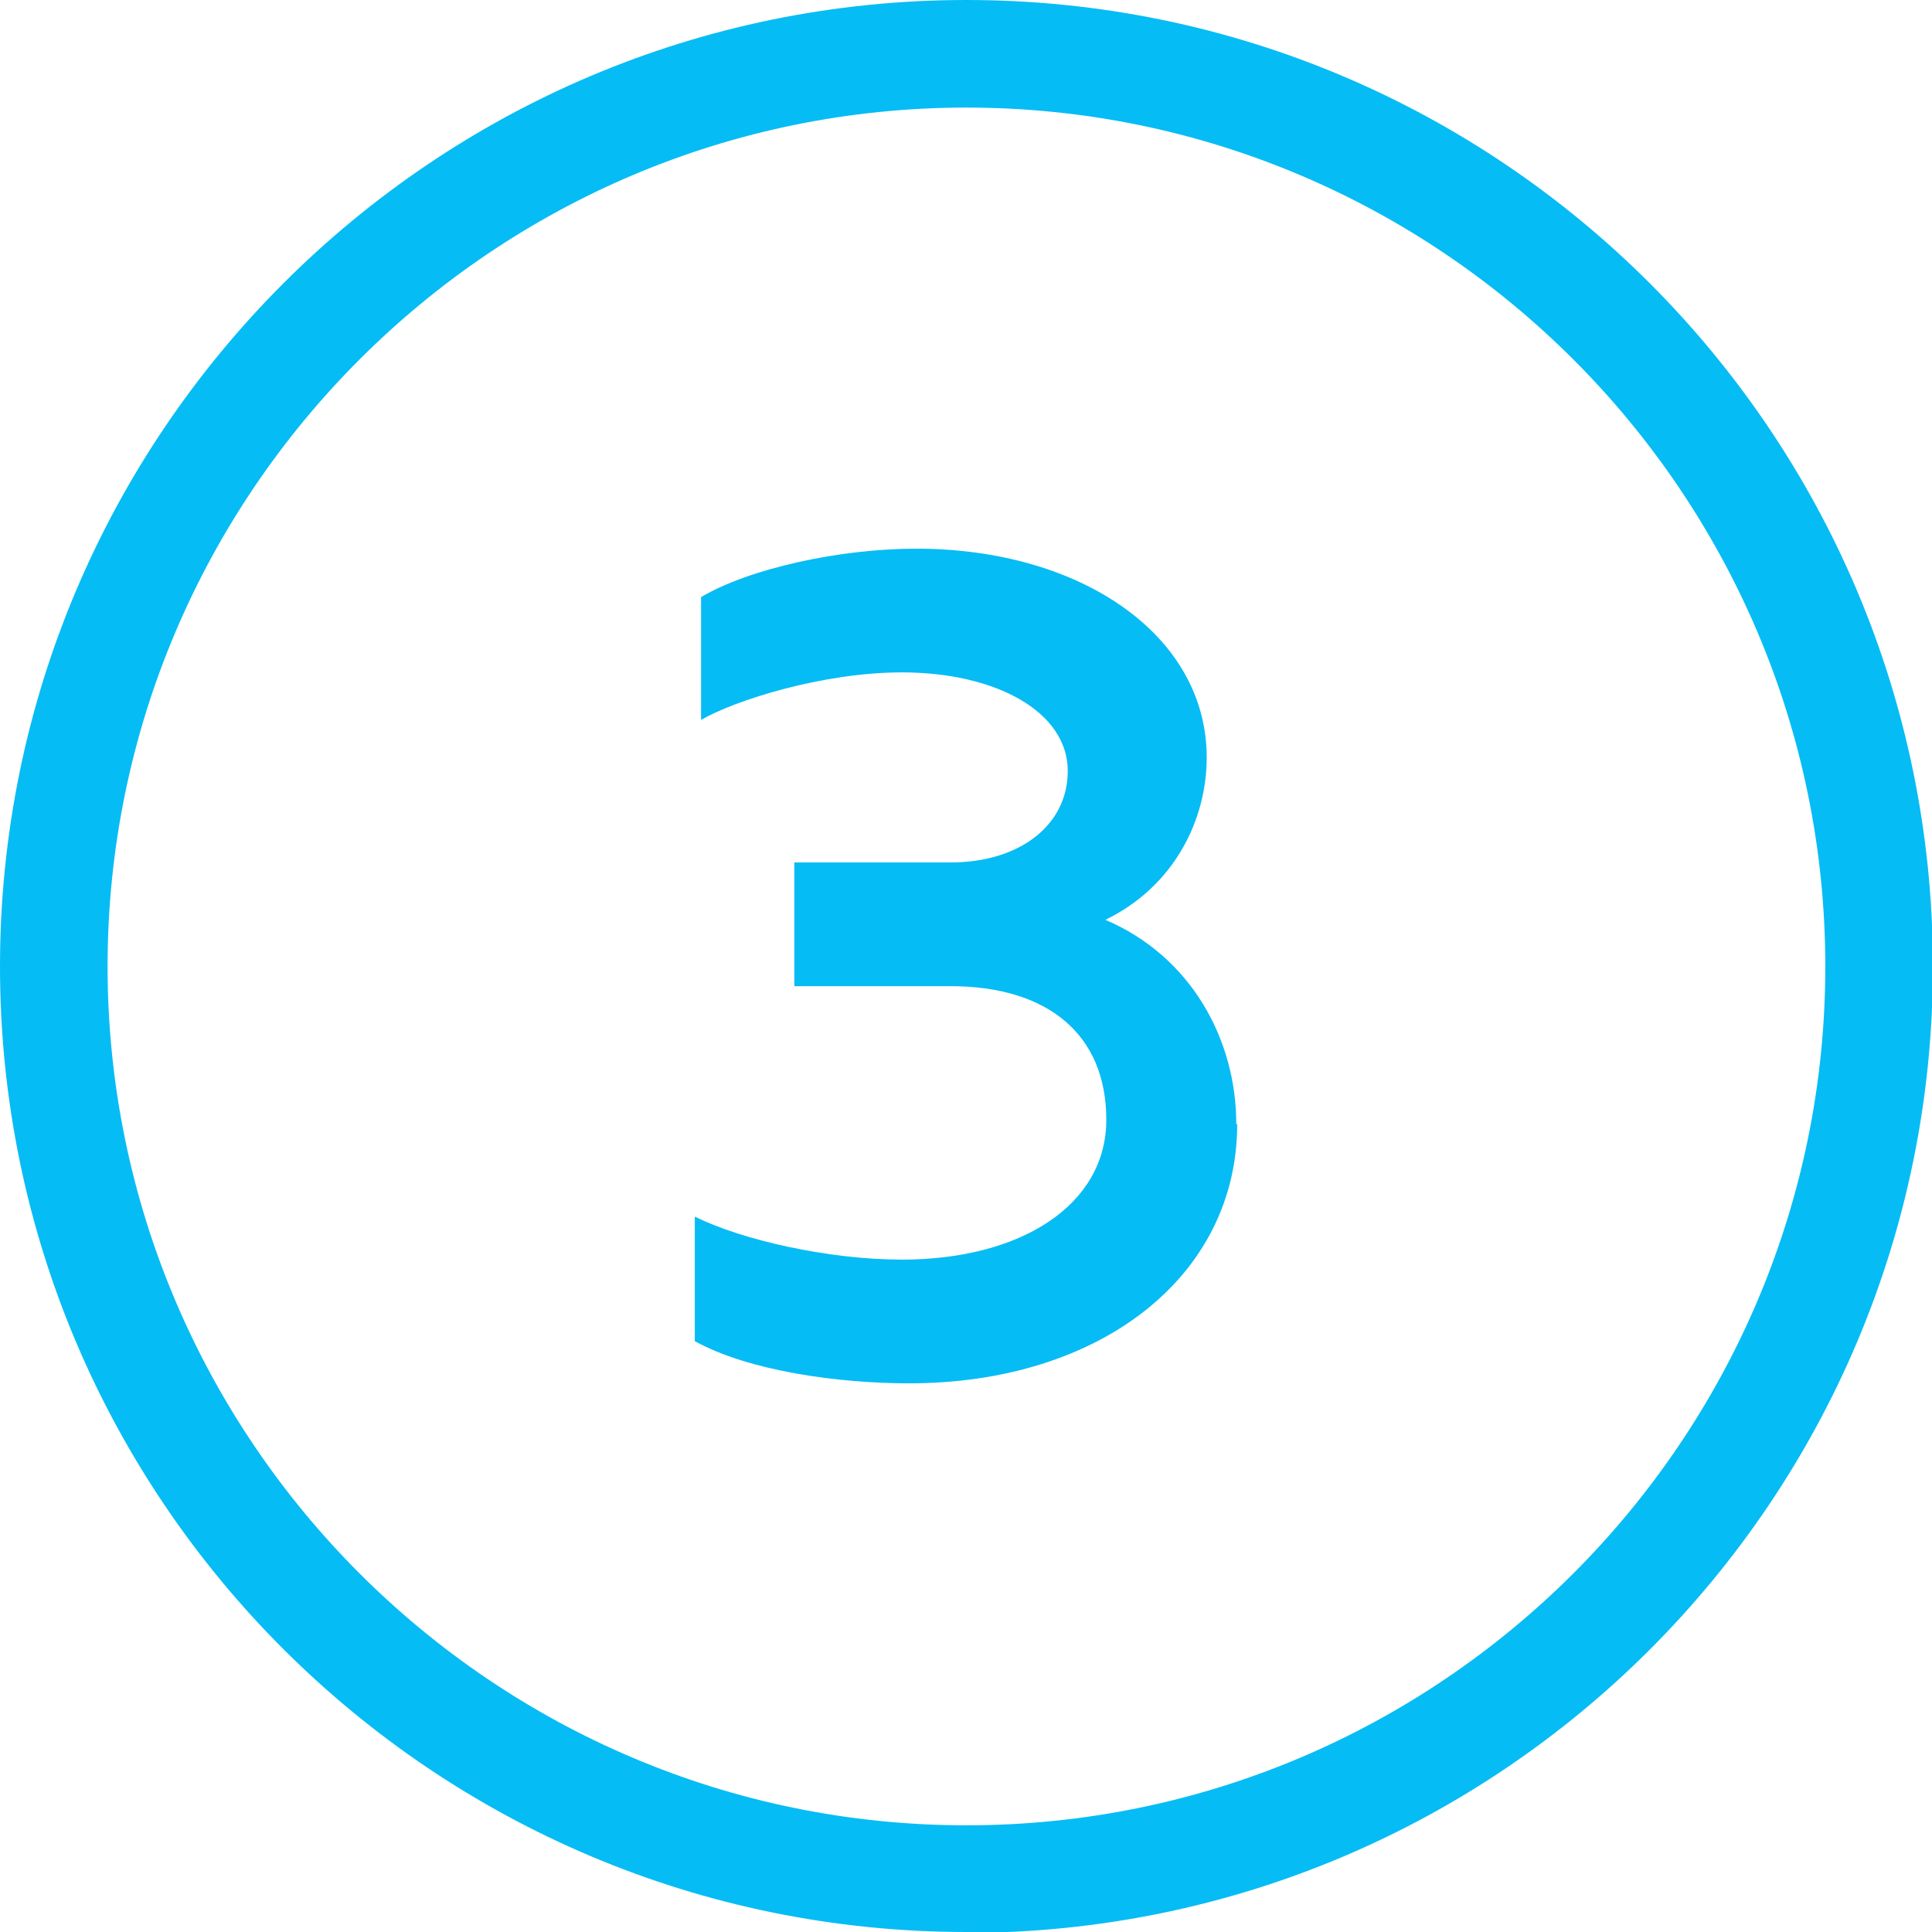
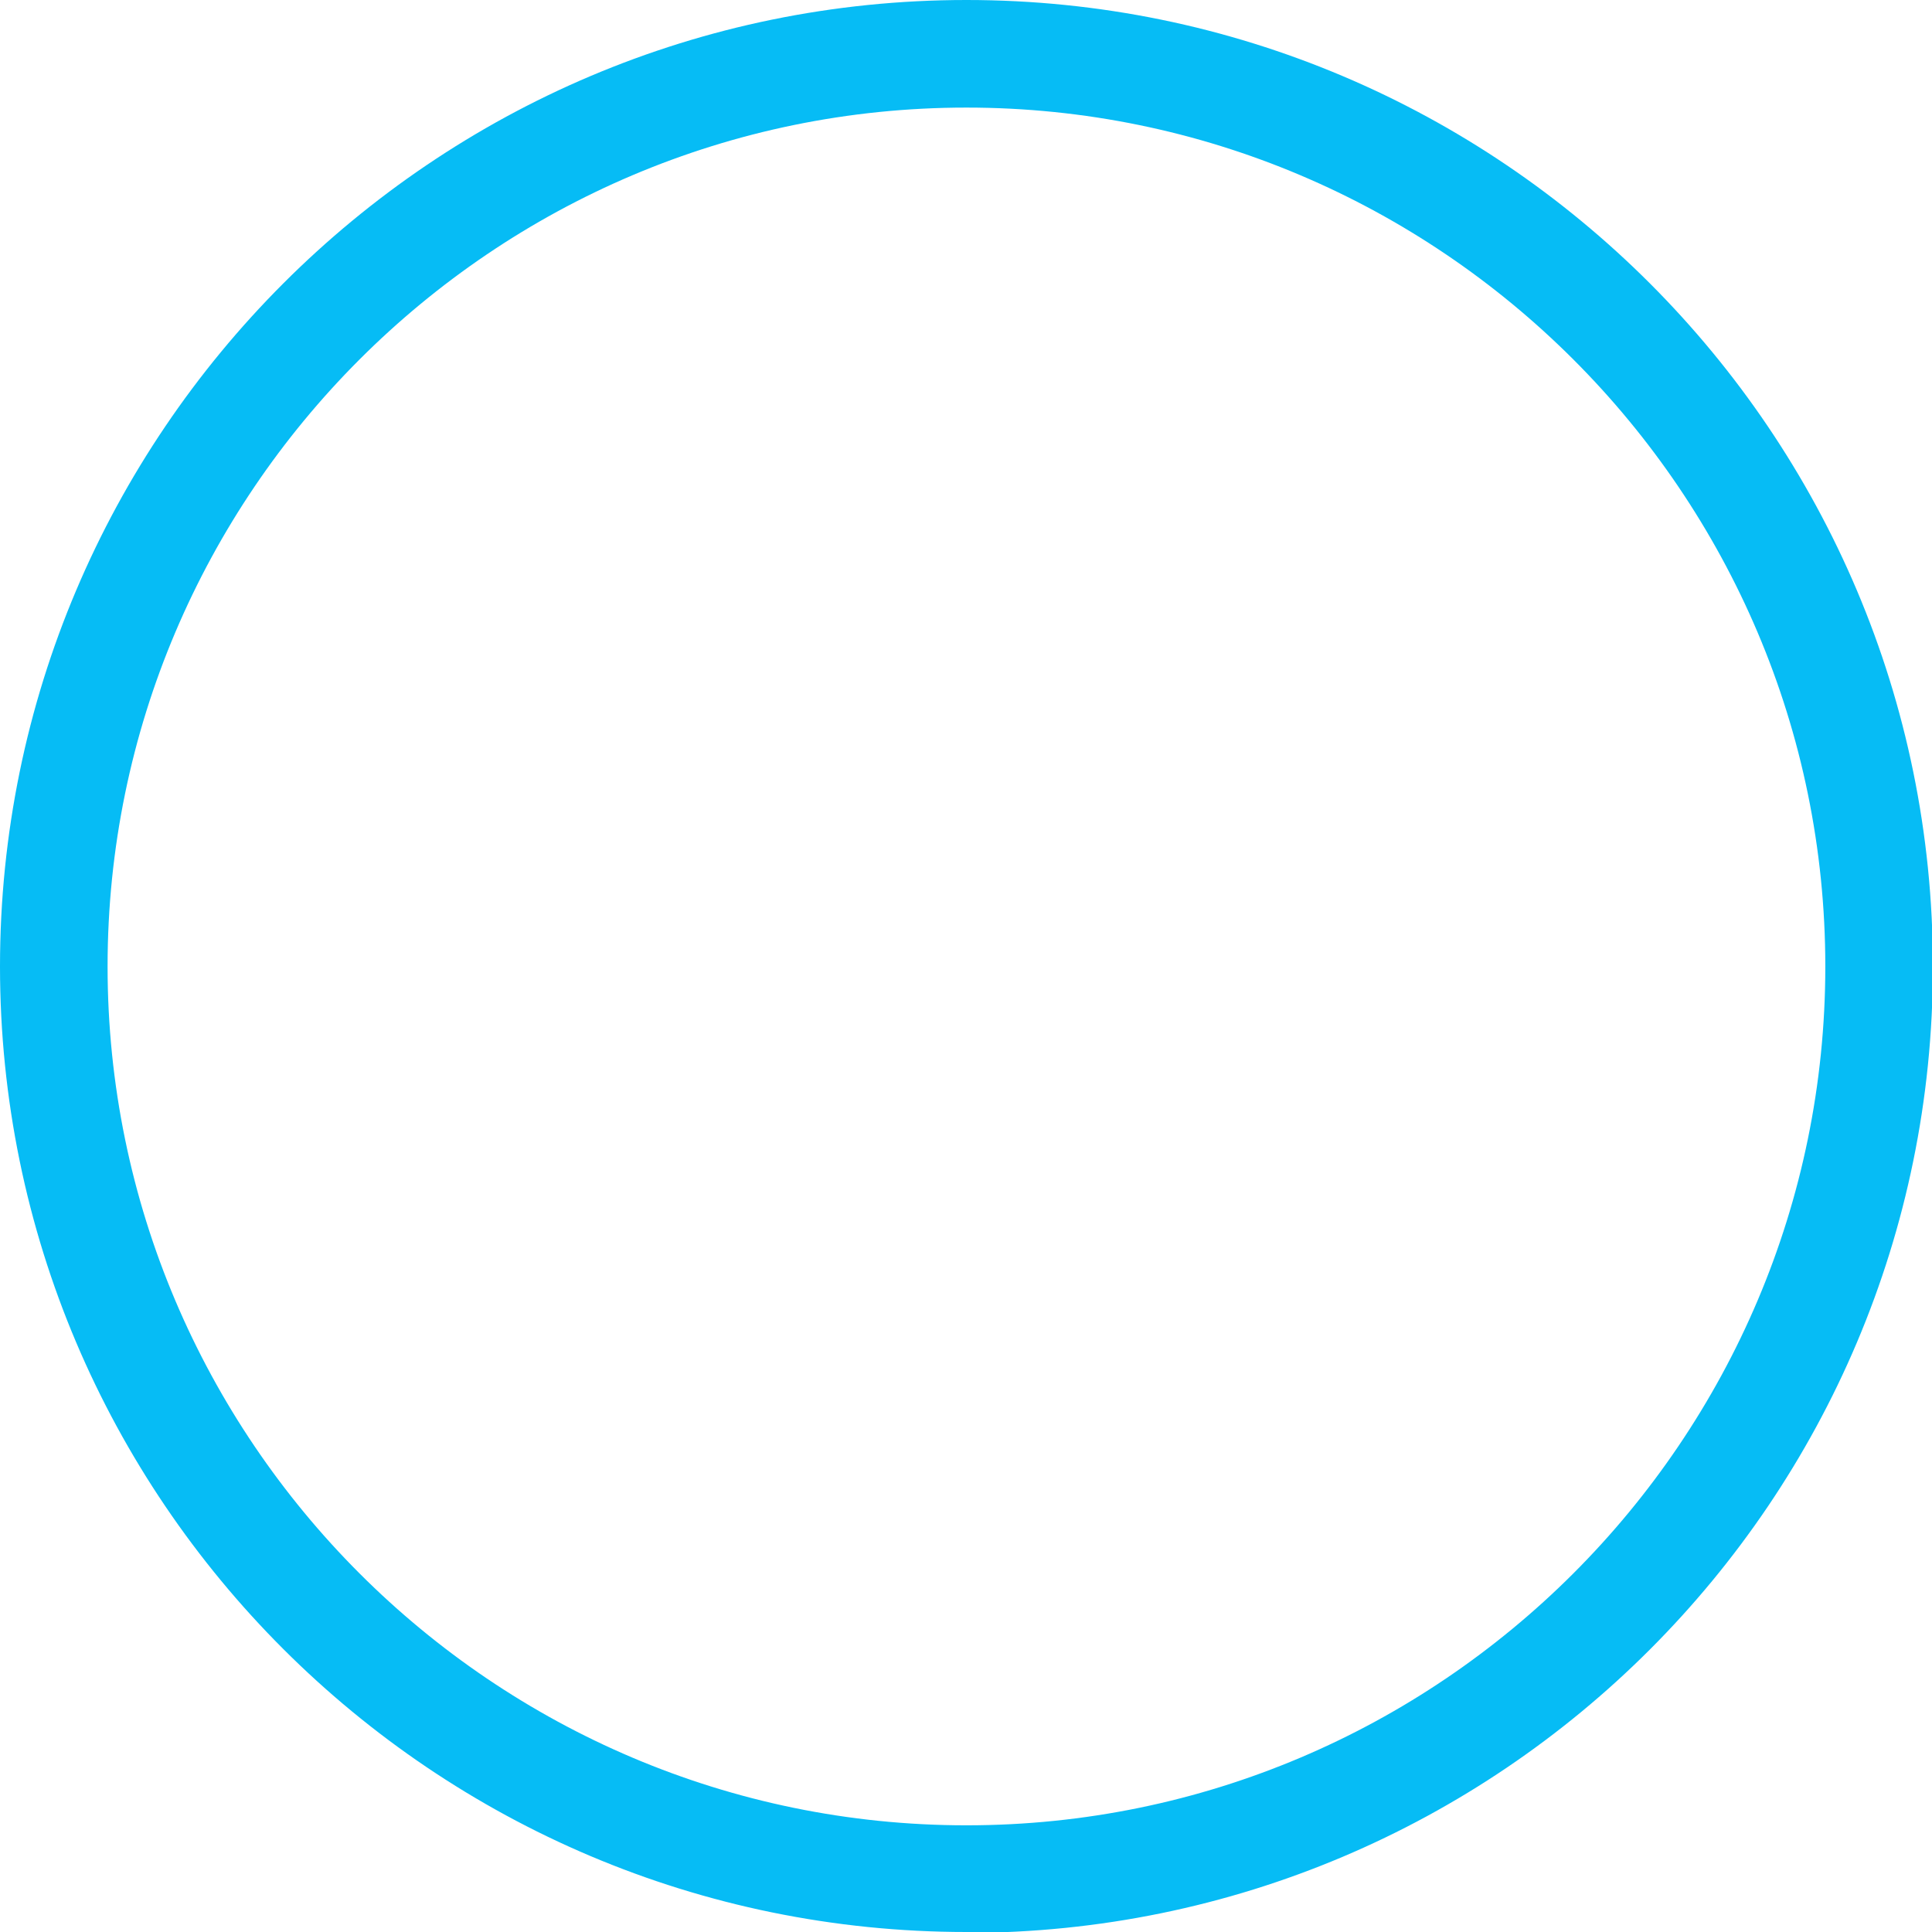
<svg xmlns="http://www.w3.org/2000/svg" id="Calque_2" data-name="Calque 2" viewBox="0 0 21.55 21.55">
  <defs>
    <style>
      .cls-1 {
        fill: #06bcf5;
      }
    </style>
  </defs>
  <g id="Calque_1-2" data-name="Calque 1">
    <g>
      <path class="cls-1" d="M10.78,21.55C4.83,21.55,0,16.72,0,10.78S4.83,0,10.78,0s10.78,4.83,10.78,10.78-4.83,10.78-10.78,10.78ZM10.78,1.2C5.5,1.2,1.2,5.5,1.2,10.78s4.3,9.58,9.58,9.58,9.58-4.3,9.58-9.58S16.06,1.2,10.78,1.2Z" />
-       <path class="cls-1" d="M13.8,12.54c0,1.69-1.52,2.89-3.66,2.89-.8,0-1.79-.14-2.39-.47v-1.39c.52.26,1.49.48,2.31.48,1.33,0,2.28-.61,2.28-1.56s-.65-1.49-1.74-1.49h-1.74v-1.38h1.74c.78,0,1.31-.42,1.31-1.02,0-.66-.8-1.1-1.85-1.1-.88,0-1.86.31-2.24.53v-1.37c.54-.32,1.55-.54,2.4-.54,1.83,0,3.24.96,3.24,2.33,0,.68-.35,1.43-1.13,1.81.96.41,1.46,1.34,1.46,2.28Z" />
    </g>
  </g>
</svg>